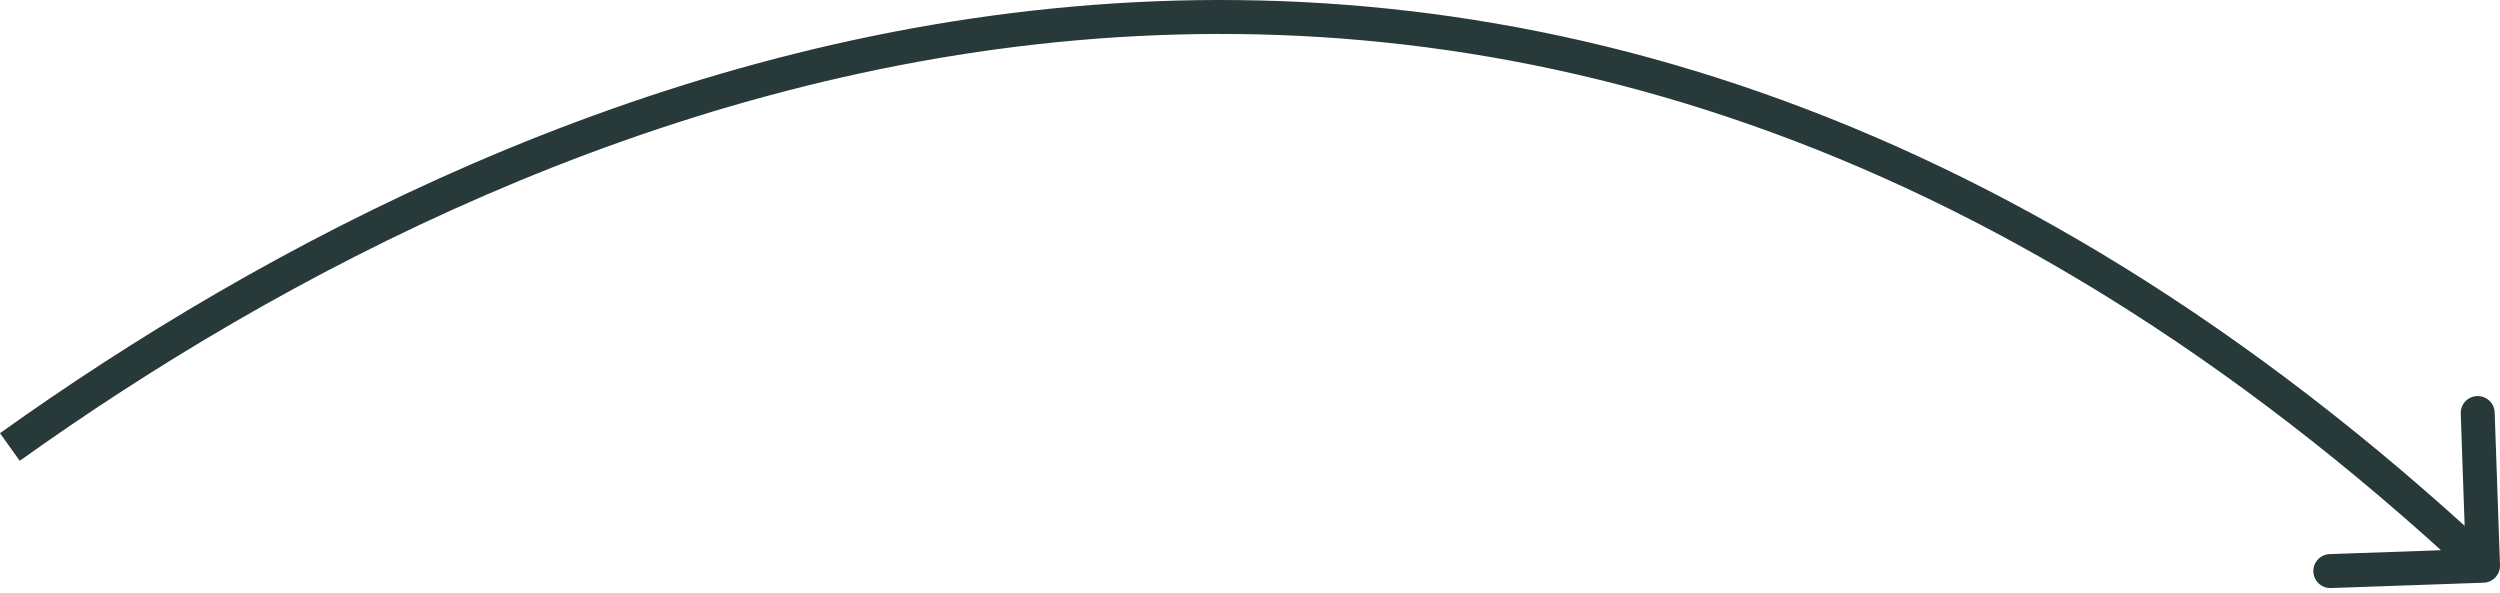
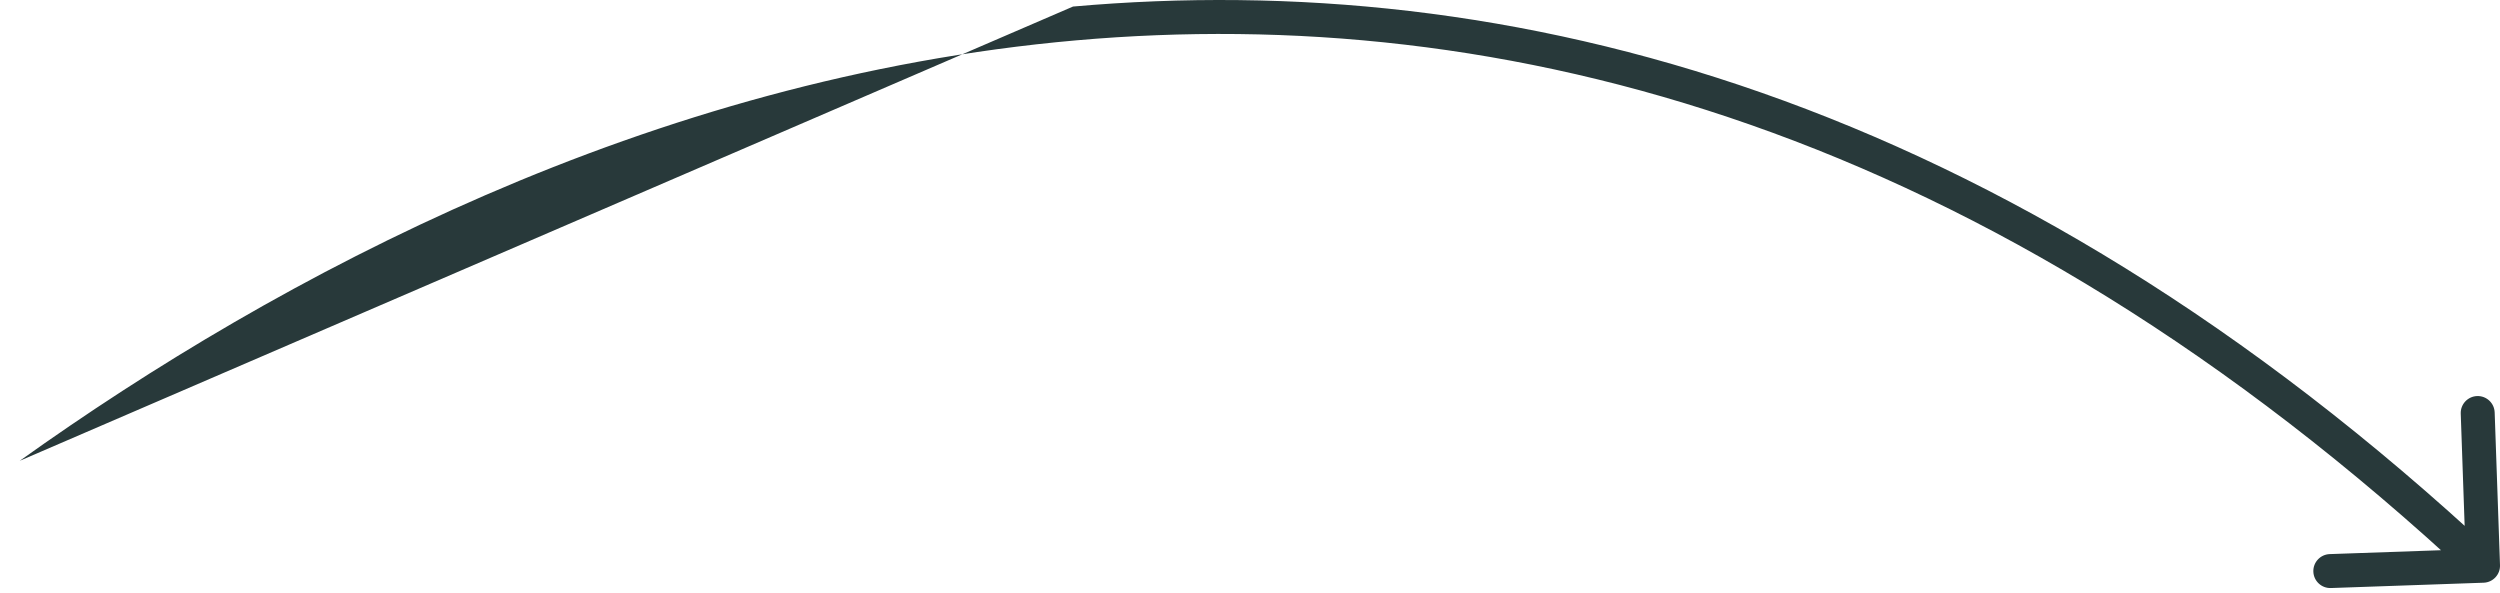
<svg xmlns="http://www.w3.org/2000/svg" width="295" height="70" viewBox="0 0 295 70" fill="none">
-   <path d="M293.067 68.76C294.173 68.722 295.038 67.794 295 66.688L294.371 48.668C294.333 47.562 293.405 46.697 292.299 46.735C291.194 46.774 290.328 47.702 290.367 48.807L290.925 64.825L274.907 65.384C273.802 65.422 272.936 66.35 272.975 67.456C273.014 68.562 273.941 69.427 275.047 69.388L293.067 68.76ZM2.329 54.376C32.99 32.476 76.674 9.206 126.97 4.763C177.173 0.329 234.167 14.631 291.631 68.223L294.364 65.293C236.095 10.95 177.989 -3.766 126.618 0.772C75.339 5.301 30.974 28.992 -2.06436e-05 51.115L2.329 54.376Z" fill="#28393A" />
+   <path d="M293.067 68.76C294.173 68.722 295.038 67.794 295 66.688L294.371 48.668C294.333 47.562 293.405 46.697 292.299 46.735C291.194 46.774 290.328 47.702 290.367 48.807L290.925 64.825L274.907 65.384C273.802 65.422 272.936 66.35 272.975 67.456C273.014 68.562 273.941 69.427 275.047 69.388L293.067 68.76ZM2.329 54.376C32.99 32.476 76.674 9.206 126.97 4.763C177.173 0.329 234.167 14.631 291.631 68.223L294.364 65.293C236.095 10.95 177.989 -3.766 126.618 0.772L2.329 54.376Z" fill="#28393A" />
</svg>